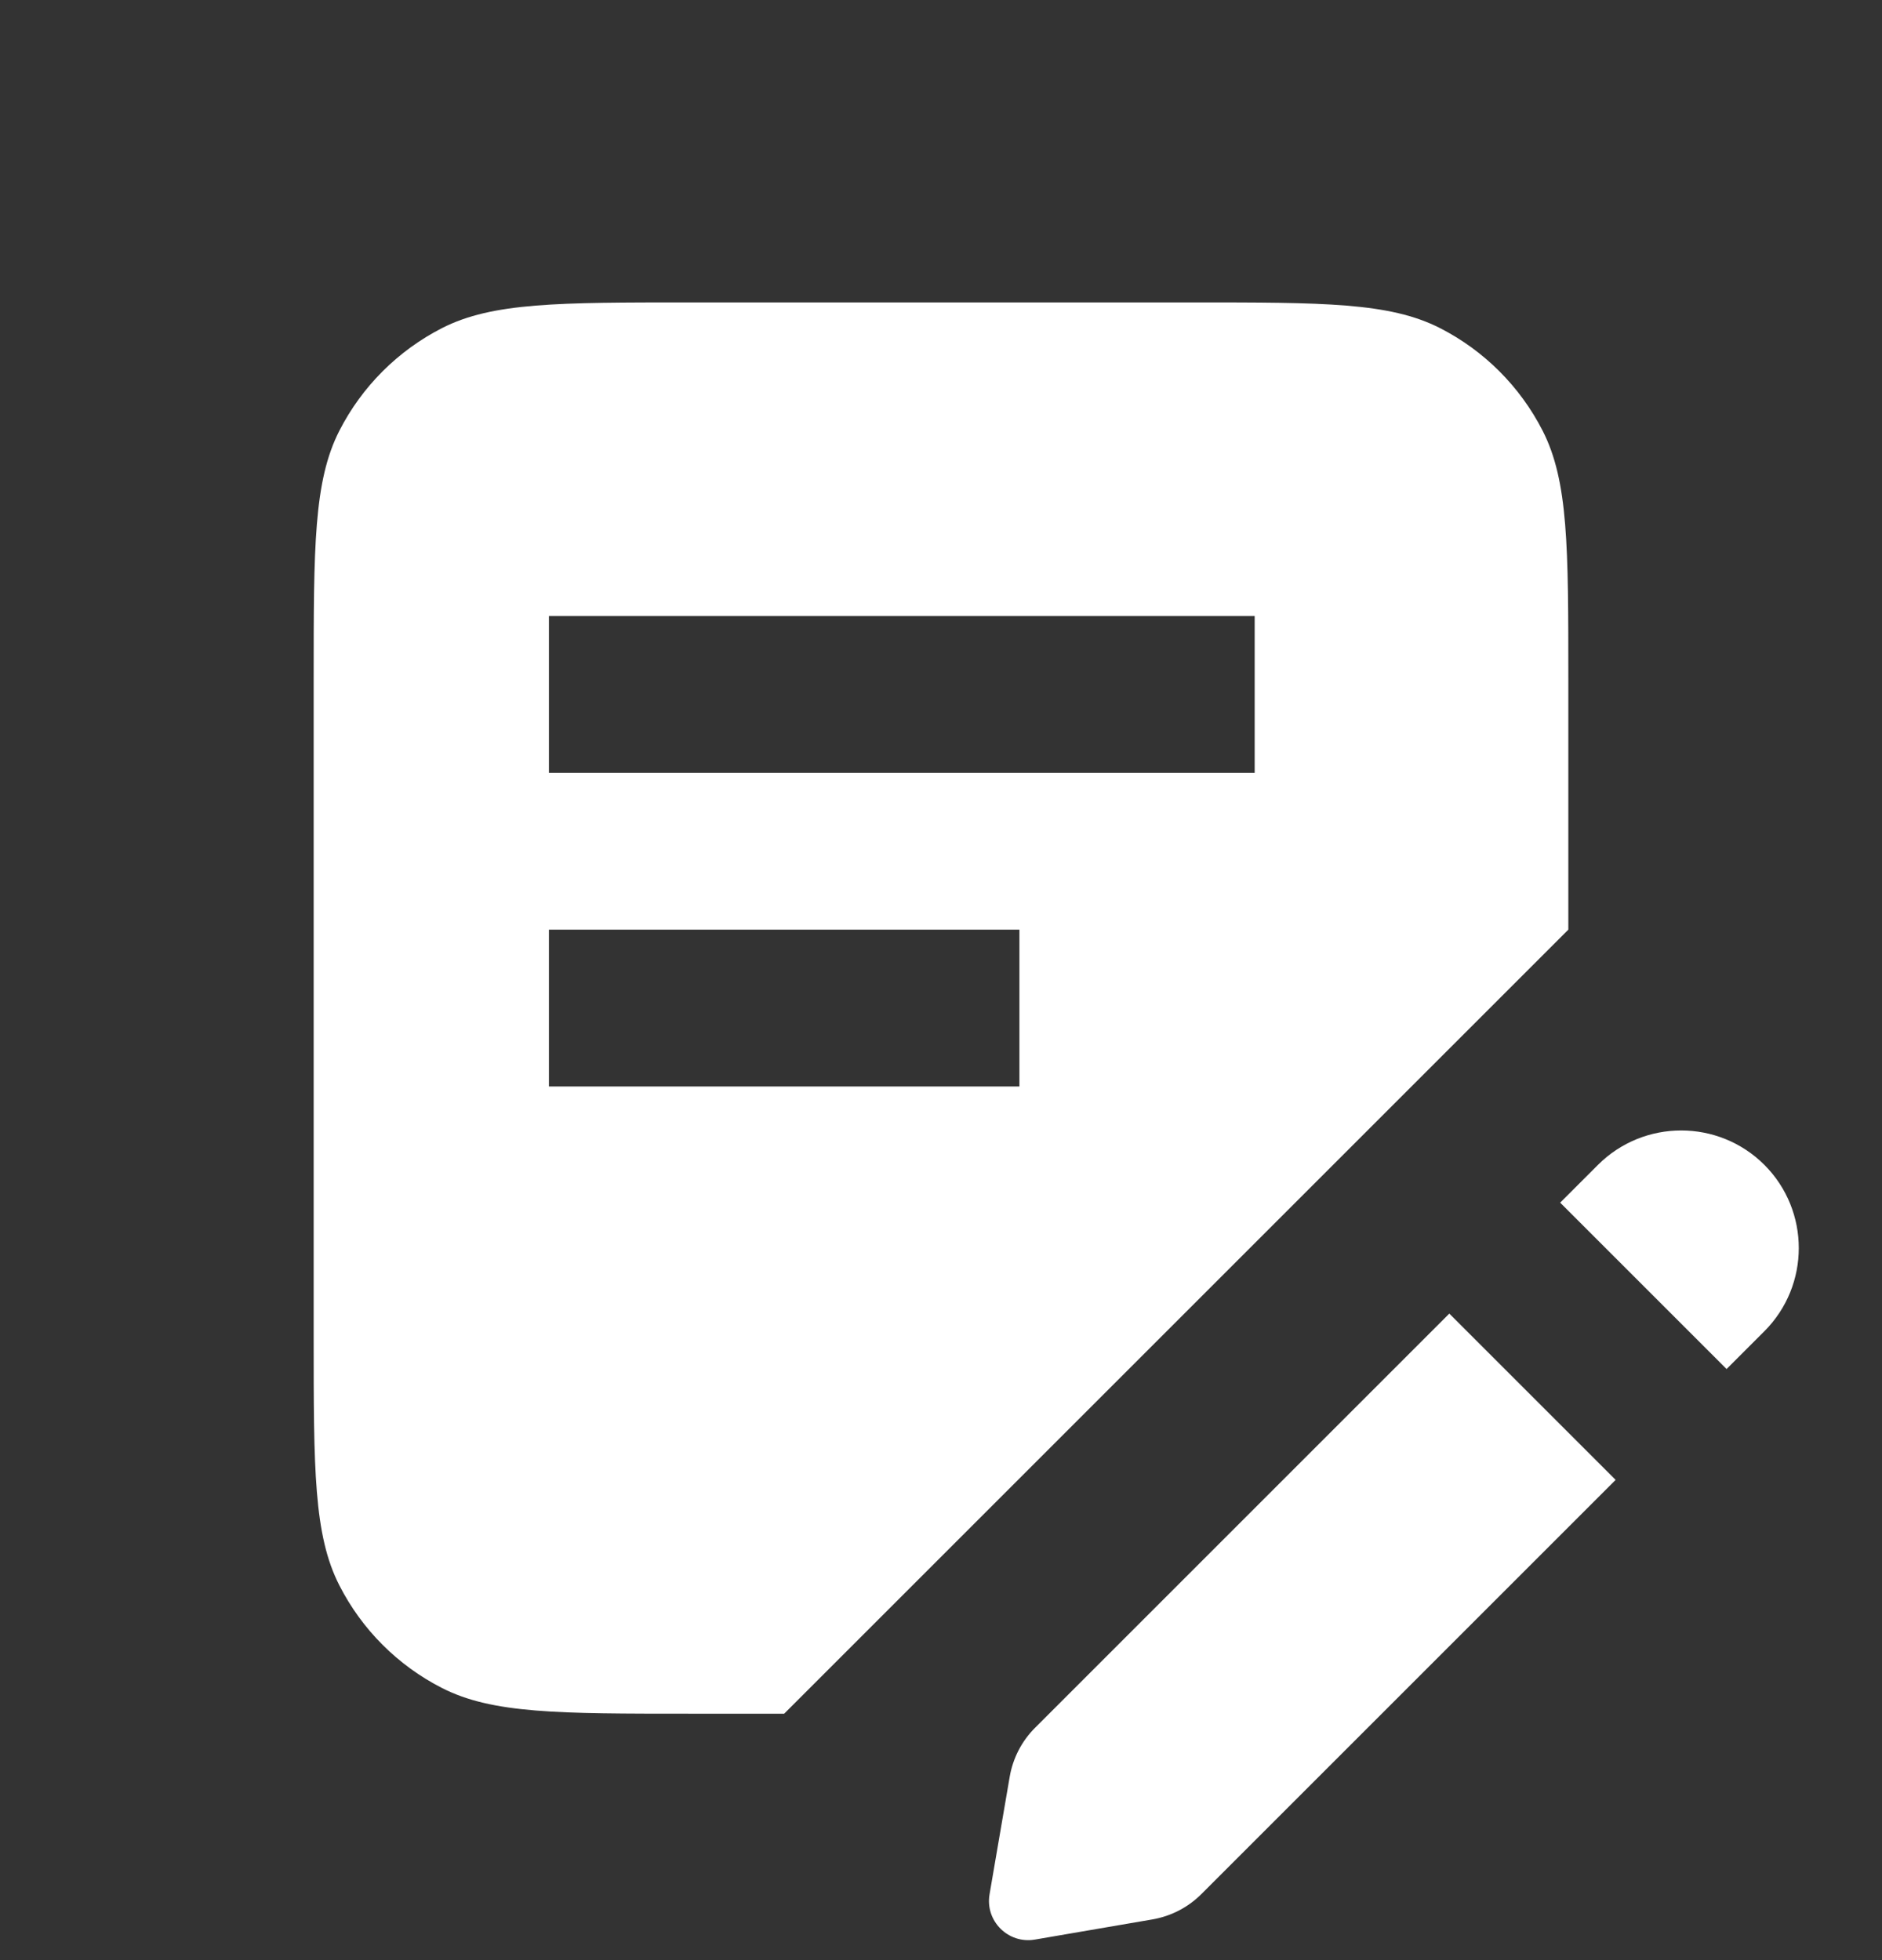
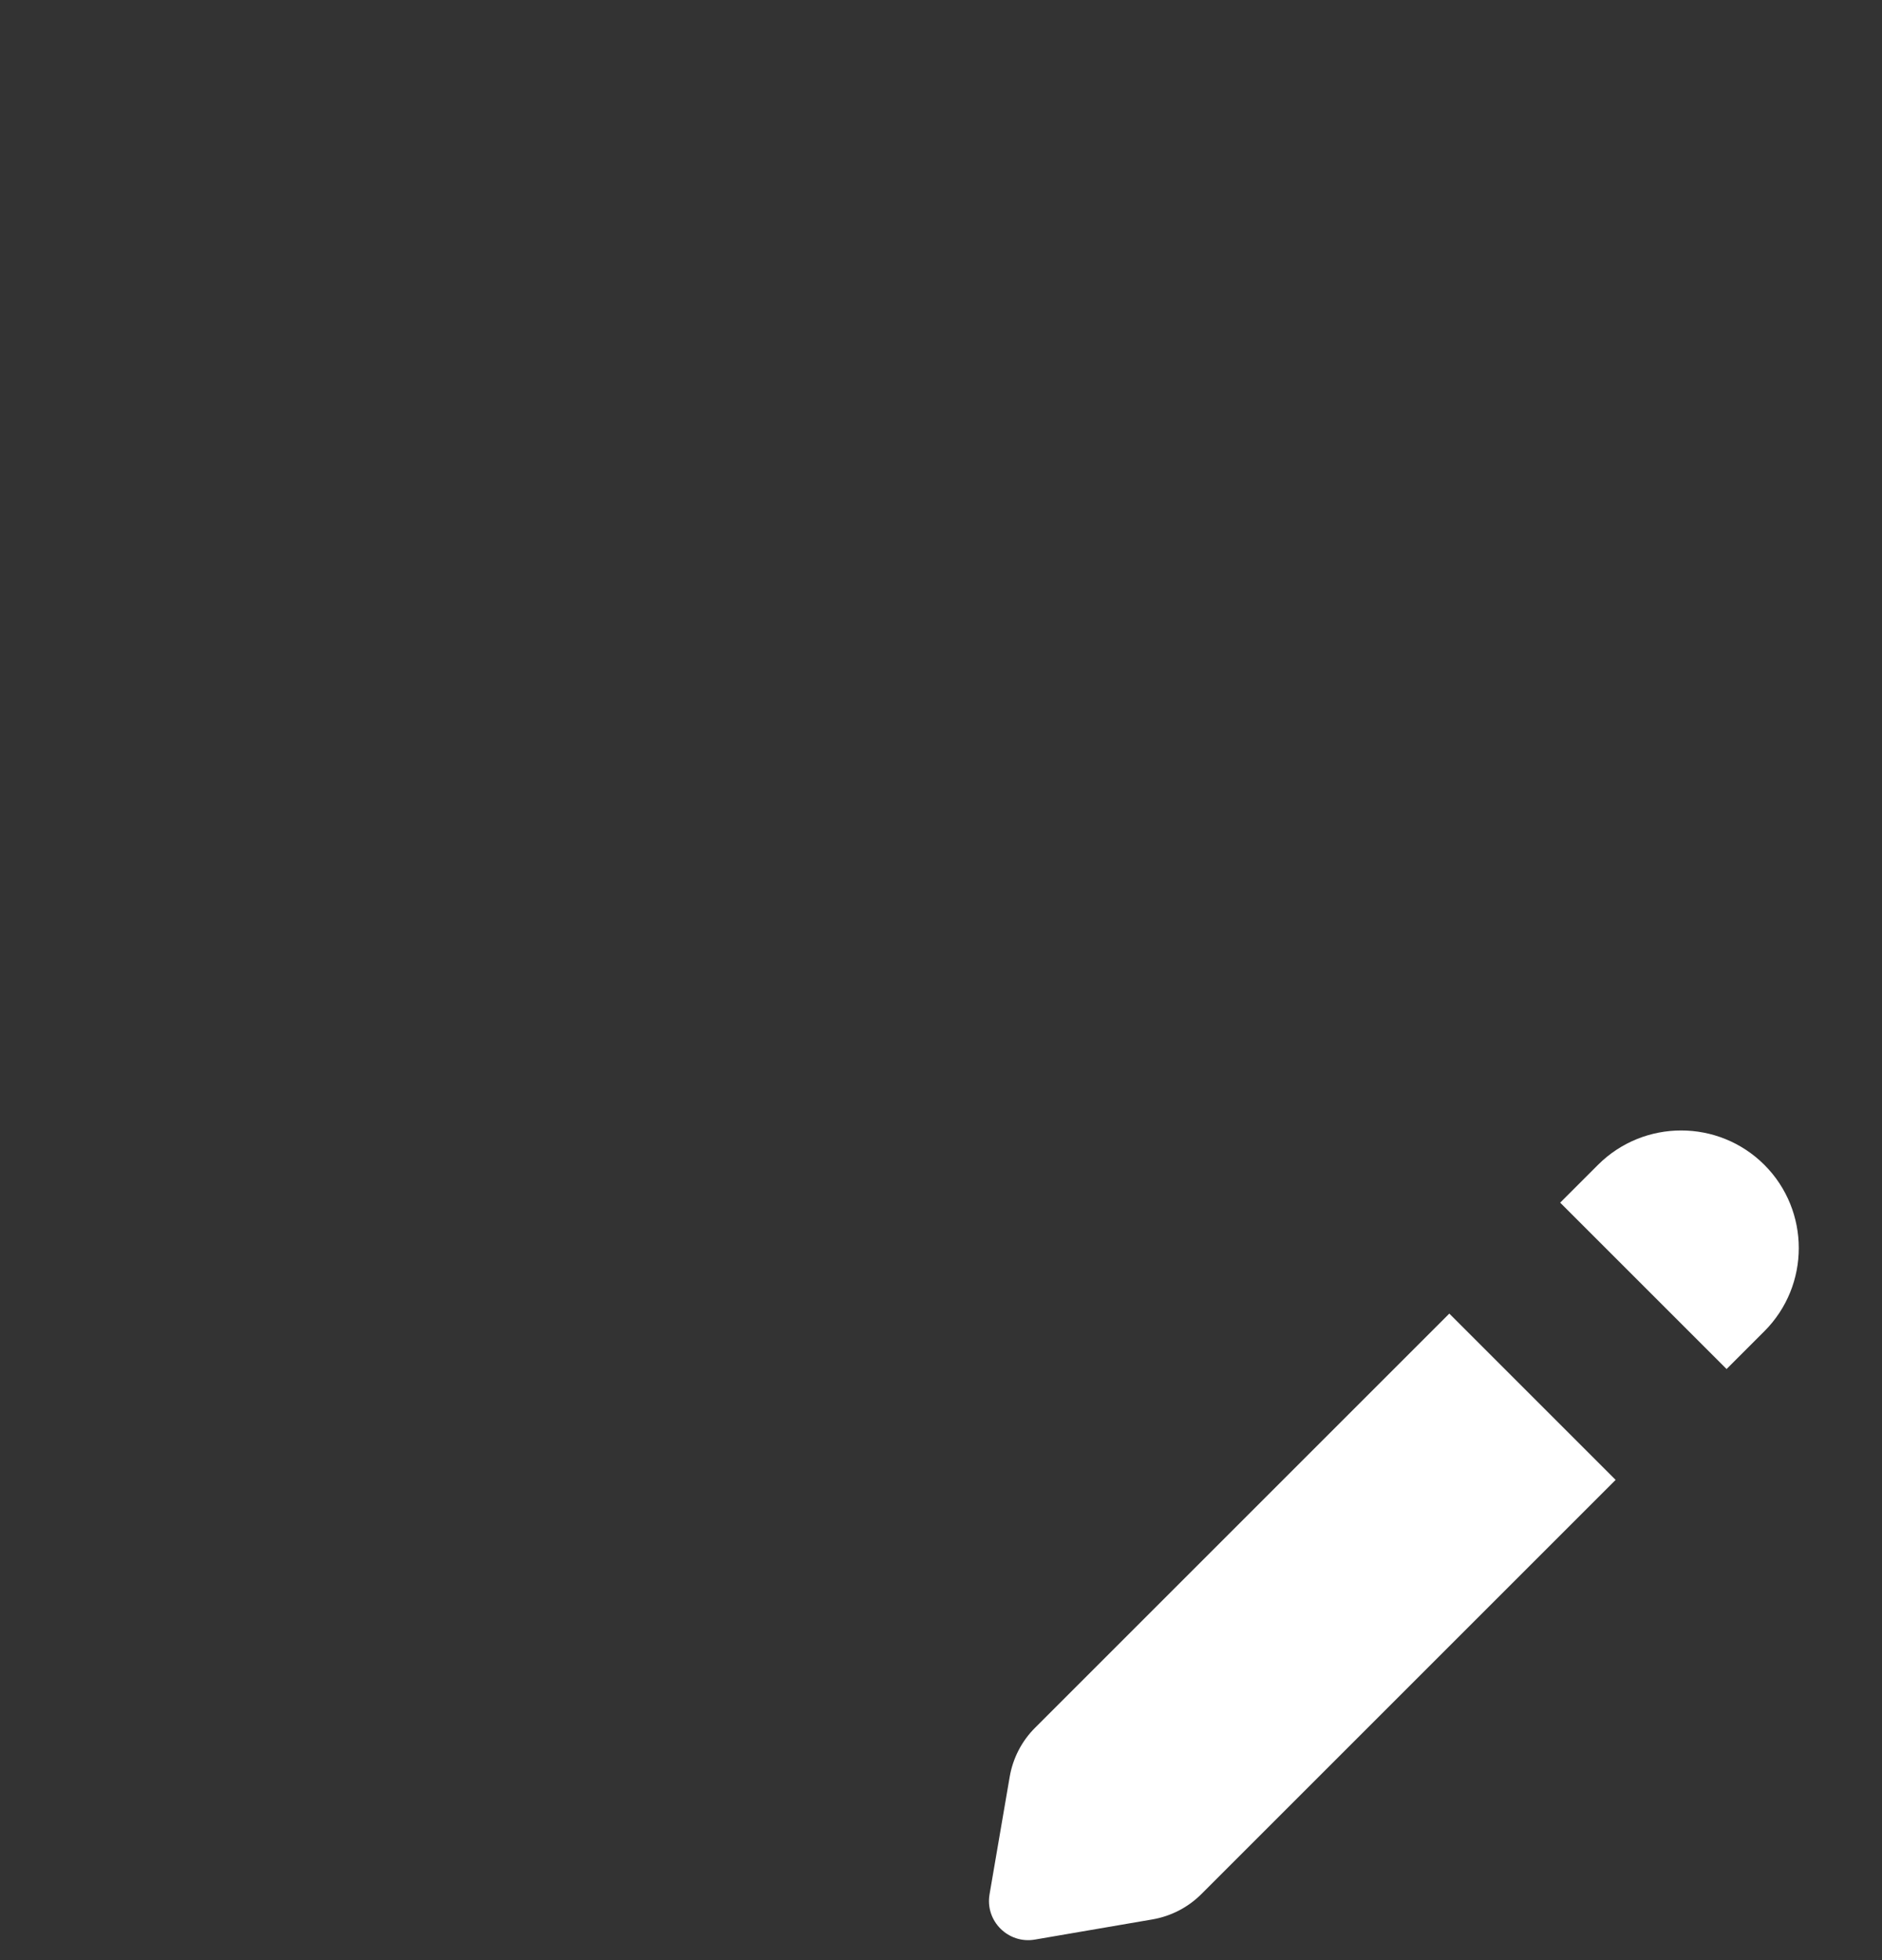
<svg xmlns="http://www.w3.org/2000/svg" width="24" height="25" viewBox="0 0 24 25" fill="none">
  <rect x="0" y="0" width="24" height="25" fill="#333333" stroke="none" />
  <g clip-path="url(#clip0_1084_2534)">
-     <path fill-rule="evenodd" clip-rule="evenodd" d="M4.327 5.495C4 6.137 4 6.977 4 8.657V17.057C4 18.738 4 19.578 4.327 20.219C4.615 20.784 5.074 21.243 5.638 21.53C6.28 21.857 7.12 21.857 8.8 21.857H10L20 11.857V8.657C20 6.977 20 6.137 19.673 5.495C19.385 4.931 18.927 4.472 18.362 4.184C17.72 3.857 16.88 3.857 15.2 3.857H8.8C7.12 3.857 6.28 3.857 5.638 4.184C5.074 4.472 4.615 4.931 4.327 5.495ZM16 7.857H7V9.857H16V7.857ZM13 11.857V13.857H7V11.857H13Z" fill="white" />
    <path d="M13.201 22.035L18.482 16.754L20.603 18.875L15.322 24.156C15.152 24.327 14.933 24.44 14.695 24.481L13.197 24.738C12.857 24.796 12.561 24.501 12.619 24.161L12.876 22.662C12.917 22.424 13.03 22.205 13.201 22.035Z" fill="white" />
    <path d="M22.5 16.979L22.018 17.461L19.896 15.339L20.378 14.857C20.964 14.272 21.914 14.272 22.5 14.857C23.085 15.443 23.085 16.393 22.5 16.979Z" fill="white" />
  </g>
  <defs>
    <clipPath id="clip0_1084_2534">
      <rect width="24" height="24" fill="white" transform="translate(0 0.857)" />
    </clipPath>
  </defs>
</svg>